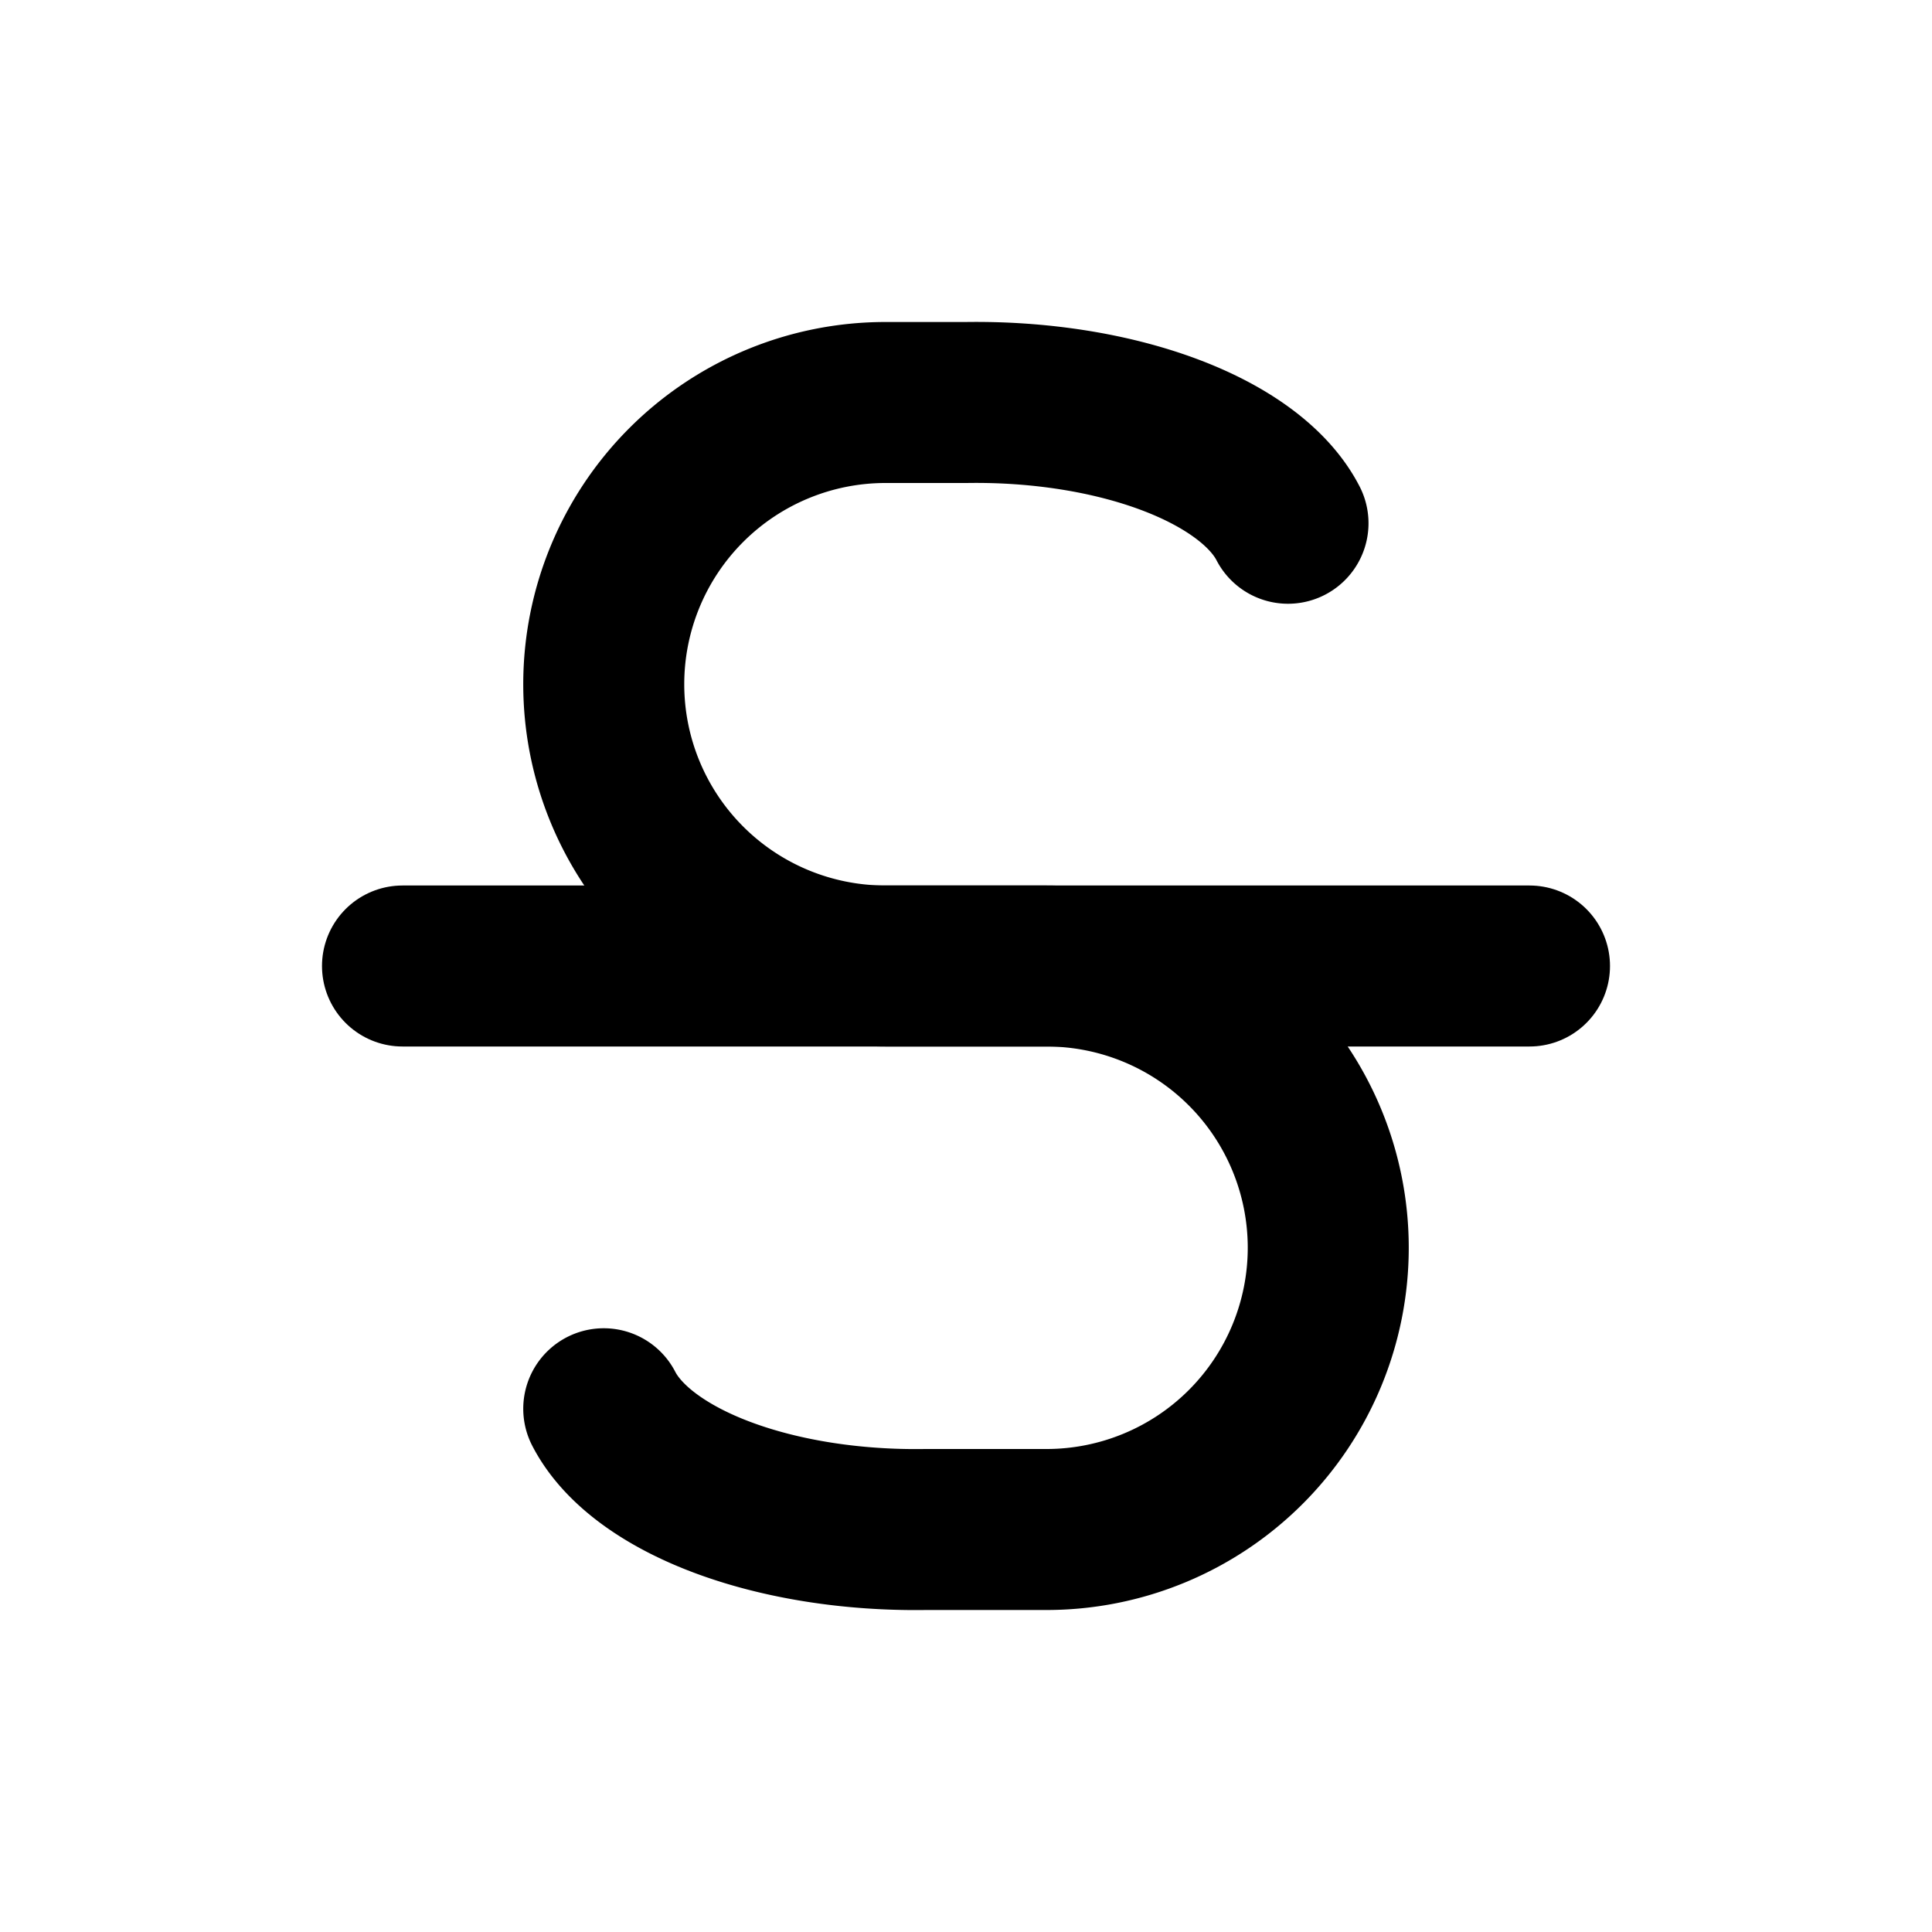
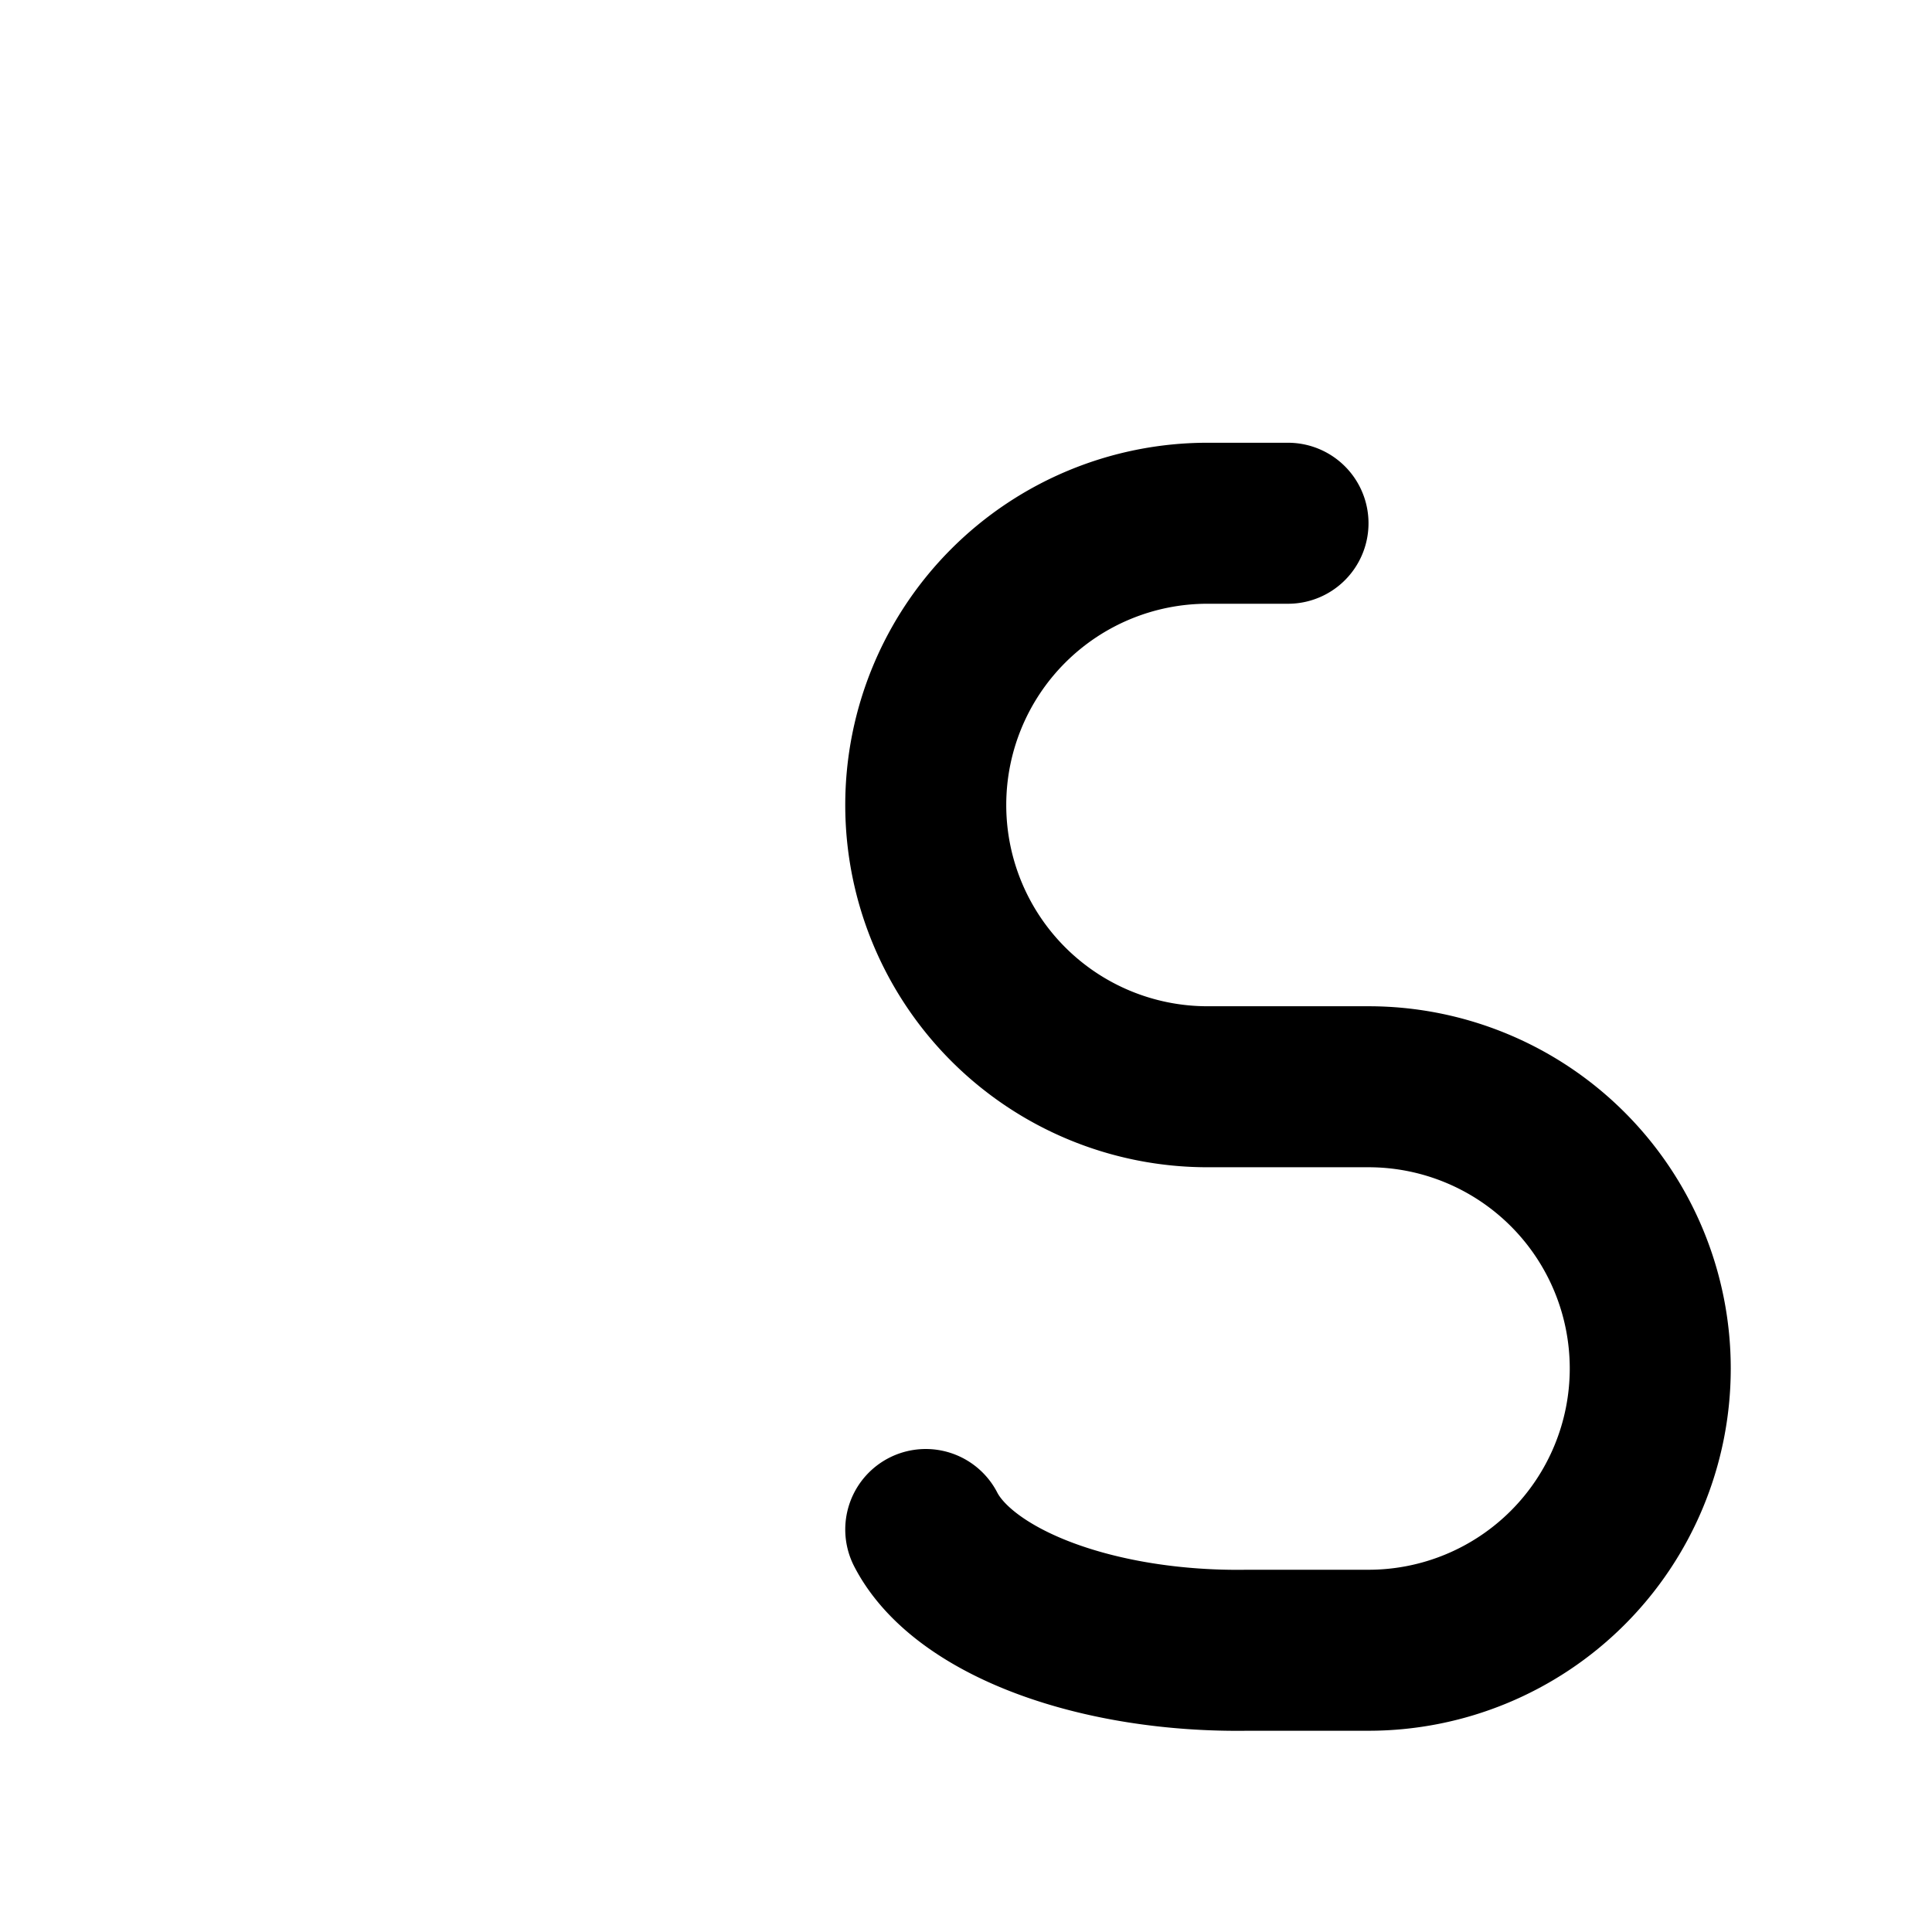
<svg xmlns="http://www.w3.org/2000/svg" width="24" height="24" viewBox="0 0 24 24" fill="none" stroke="currentColor" stroke-width="2" stroke-linecap="round" stroke-linejoin="round">
-   <path d="M5 12l14 0" />
-   <path d="M16 6.5a4 2 0 0 0 -4 -1.5h-1a3.5 3.5 0 0 0 0 7h2a3.5 3.5 0 0 1 0 7h-1.5a4 2 0 0 1 -4 -1.5" />
+   <path d="M16 6.5h-1a3.5 3.5 0 0 0 0 7h2a3.5 3.5 0 0 1 0 7h-1.5a4 2 0 0 1 -4 -1.5" />
</svg>